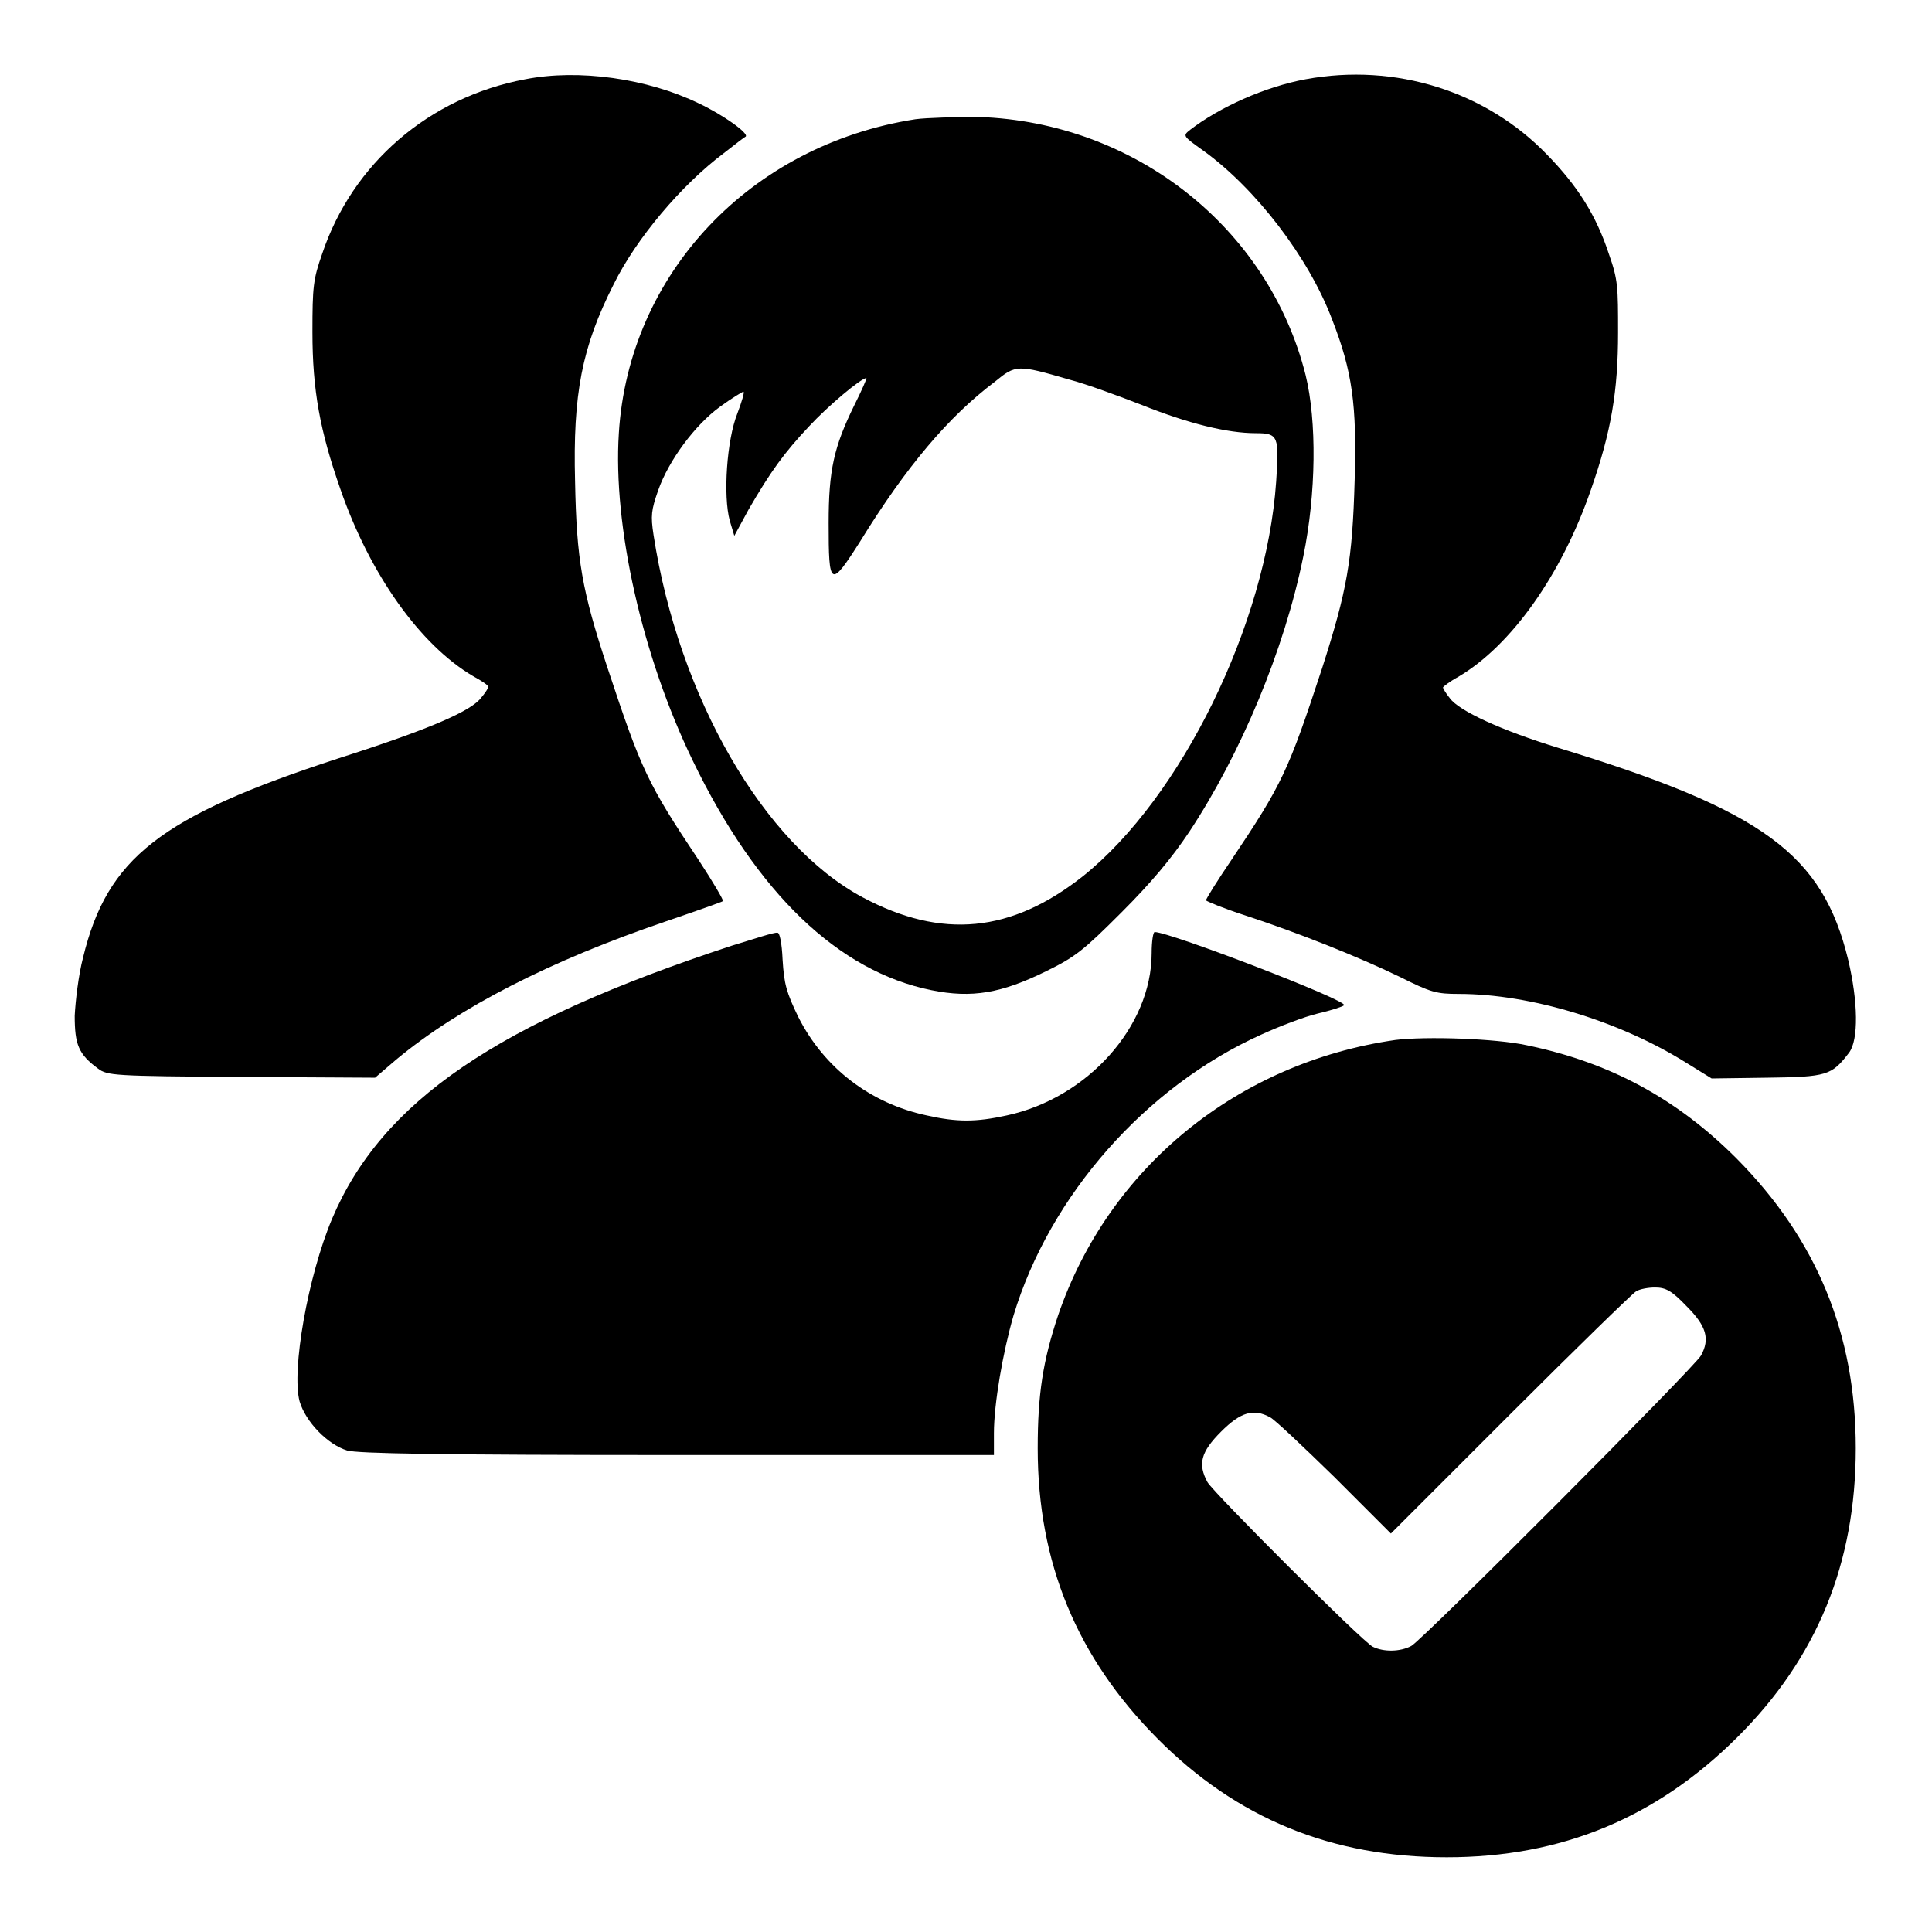
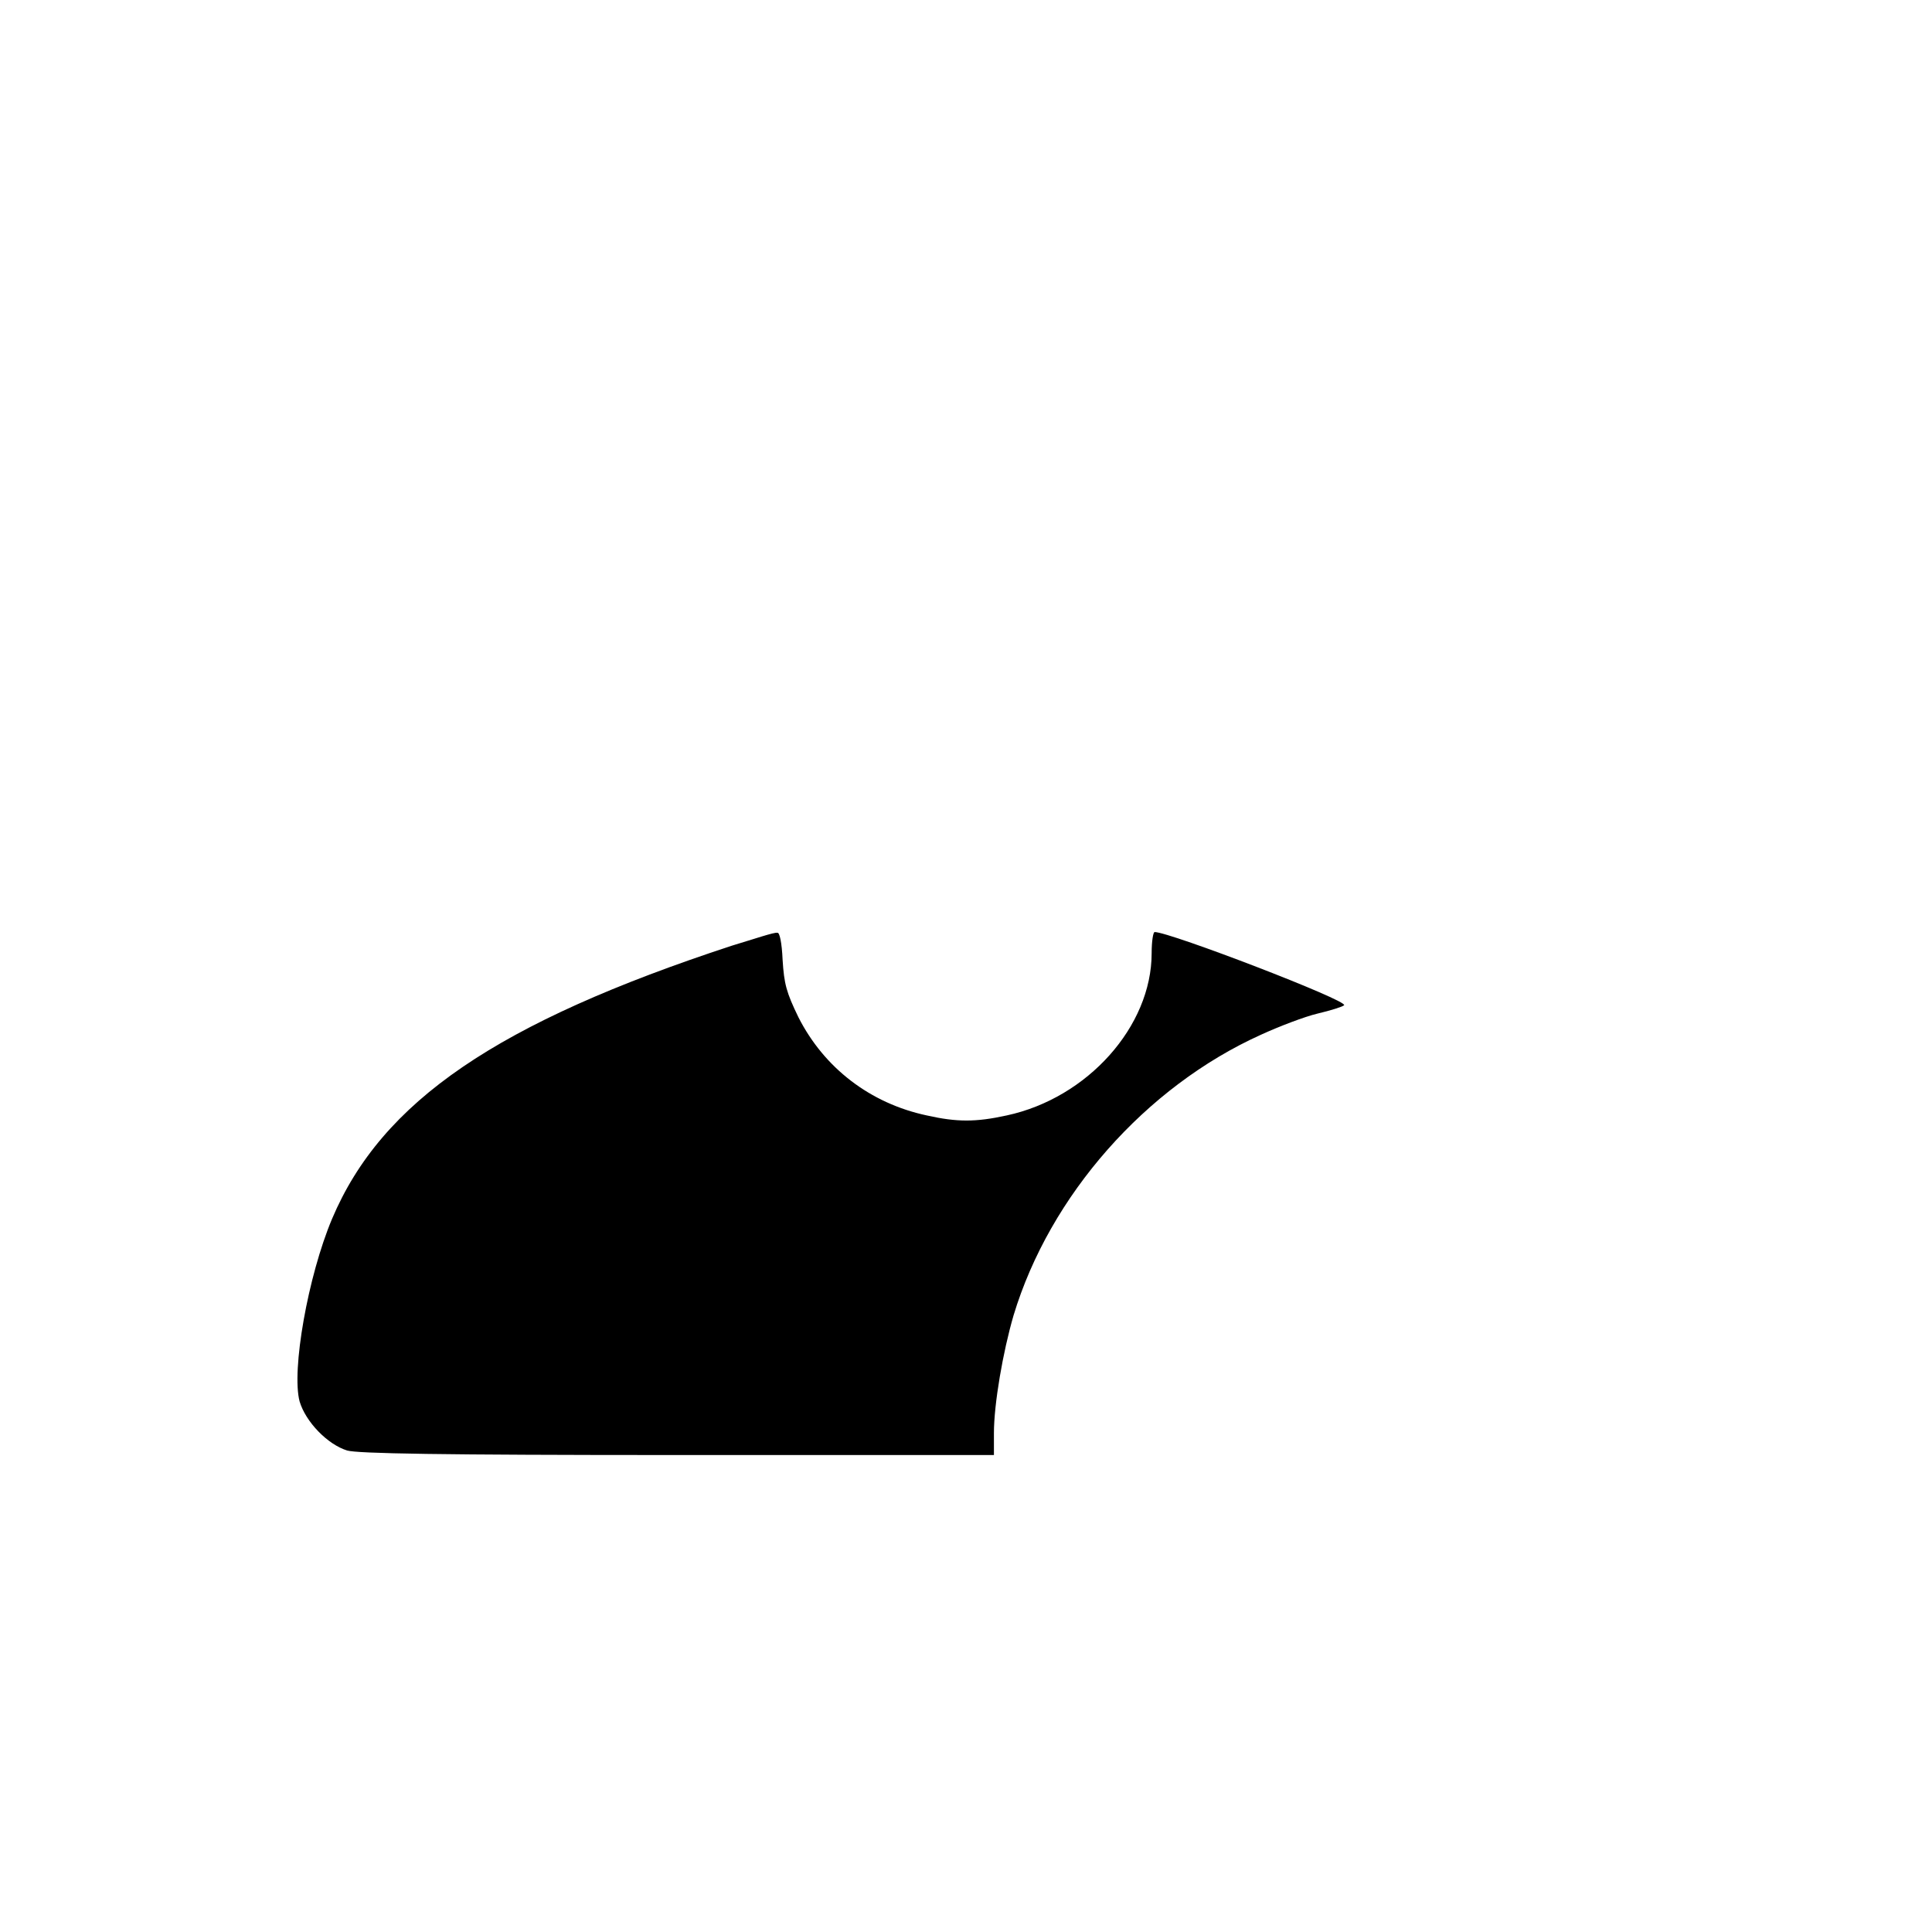
<svg xmlns="http://www.w3.org/2000/svg" version="1.1" x="0px" y="0px" viewBox="0 0 256 256" enable-background="new 0 0 256 256" xml:space="preserve">
  <g>
    <g>
      <g>
-         <path fill="#000000" d="M69.6,10.5c-12.8,2.4-22.9,11.2-26.9,23.1C41.5,37,41.4,38,41.4,44c0,7.7,1,13.1,3.7,20.8C49,76.1,55.7,85.5,62.7,89.6c1.1,0.6,2,1.2,2,1.4s-0.4,0.8-0.9,1.4c-1.3,1.8-6.8,4.2-19,8.1c-23.6,7.7-30.6,13.2-33.8,26.4c-0.6,2.3-1,5.7-1.1,7.7c0,3.8,0.5,5.1,3.1,7c1.2,0.9,1.9,1,19,1.1l17.7,0.1l2.8-2.4c8.3-6.9,20.4-13.1,35.7-18.3c4.1-1.4,7.5-2.6,7.6-2.7c0.1-0.1-1.3-2.5-3.2-5.4c-6.8-10.2-7.6-11.9-12.1-25.5c-3.4-10.3-4.1-14.3-4.3-24.7c-0.3-11.6,0.9-17.8,5.1-26.1c3-6.1,9-13.2,14.6-17.4c1.4-1.1,2.7-2.1,2.9-2.2c0.5-0.4-3-2.9-6.2-4.4C85.8,10.4,76.7,9.1,69.6,10.5z" />
-         <path fill="#000000" d="M173,10.5c-5.4,1-11.4,3.7-15.3,6.7c-1,0.8-1,0.8,1.8,2.8c6.9,5,13.9,14.1,17,22.3c2.7,6.9,3.3,11.4,3,21.3c-0.3,10.7-1,14.6-4.3,24.9c-4.5,13.7-5.3,15.4-12,25.4c-1.9,2.8-3.4,5.2-3.4,5.4c0,0.1,2.4,1.1,5.2,2c7.3,2.4,15,5.5,20.4,8.1c4.2,2.1,4.9,2.3,7.9,2.3c9.5,0,21.3,3.6,30.1,9.1l3.4,2.1l7.3-0.1c8-0.1,8.6-0.3,10.9-3.3c1.3-1.7,1.2-6.8-0.1-12.3c-3.4-14-11.2-19.8-38.4-28.1c-7.5-2.3-13.2-4.9-14.4-6.6c-0.5-0.6-0.9-1.3-0.9-1.4s0.9-0.8,2-1.4c7-4.1,13.7-13.5,17.6-24.8c2.7-7.7,3.6-13.1,3.6-20.8c0-6.1,0-7-1.2-10.4c-1.7-5.2-4.2-9.1-8.2-13.2C196.9,12.1,184.9,8.3,173,10.5z" />
-         <path fill="#000000" d="M121.3,15.8c-21.9,3.4-38,20.5-39.3,41.6c-0.8,12.3,3.1,29.6,9.8,43.4c8.5,17.6,19.3,27.9,31.6,30.4c5.4,1.1,9.3,0.4,15.2-2.5c3.9-1.9,5-2.8,10-7.8c3.9-3.9,6.6-7.1,9-10.7c6.8-10.3,12.6-24.1,15.1-36.5c1.7-8.3,1.8-17.9,0.3-24c-4.9-19.5-22.6-33.5-43.3-34.2C126.6,15.5,122.8,15.6,121.3,15.8z M141.7,50.3c2.3,0.6,6.6,2.2,9.7,3.4c6,2.4,11.2,3.7,15,3.7c3,0,3.1,0.4,2.7,6.4c-1.3,18.9-12.6,41.9-25.6,52.3c-9.5,7.5-18.7,8.4-29.2,2.8c-13.1-7-24.4-26.6-27.7-48c-0.4-2.6-0.3-3.3,0.6-5.9c1.4-4,4.9-8.7,8.2-11.1c1.5-1.1,3-2,3.1-2c0.2,0-0.2,1.3-0.8,2.9c-1.4,3.5-1.9,10.9-1,14.2l0.6,2l1.9-3.5c2.9-5,4.7-7.5,8-11c2.5-2.7,6.9-6.4,7.6-6.4c0.1,0-0.6,1.6-1.6,3.6c-2.7,5.5-3.4,8.6-3.4,15.6c0,8.5,0.2,8.7,4.2,2.4c6.1-9.9,11.7-16.5,17.8-21.1C134.6,48.3,134.8,48.3,141.7,50.3z" />
        <path fill="#000000" d="M97,125.3c-31.1,10.2-46.4,20.6-53,36.2c-3.2,7.6-5.4,20.1-4.3,24.2c0.8,2.7,3.7,5.7,6.3,6.5c1.4,0.4,12,0.6,43.8,0.6h41.9v-2.9c0-3.9,1.2-10.8,2.6-15.6c4.8-15.9,17.5-30.3,32.8-37.2c2.4-1.1,5.8-2.4,7.5-2.8c1.7-0.4,3.3-0.9,3.5-1.1c0.6-0.6-23.1-9.7-25.1-9.7c-0.2,0-0.4,1.2-0.4,2.8c0,9.7-8.5,19.2-19.2,21.5c-4.1,0.9-6.6,0.9-10.6,0c-7.5-1.6-13.6-6.3-17-13c-1.6-3.3-1.9-4.4-2.1-7.6c-0.1-2.3-0.4-3.7-0.7-3.6C102.6,123.5,100,124.4,97,125.3z" />
-         <path fill="#000000" d="M184.9,137.8c-20.9,3-38,16.9-44.7,36.5c-2,6-2.7,10.4-2.7,17.6c0,15.2,5.2,27.7,15.8,38.4s23.2,15.8,38.4,15.8s27.7-5.2,38.4-15.8s15.8-23.2,15.8-38.4c0-15.2-5.2-27.7-15.8-38.4c-7.9-7.9-16.7-12.7-27.8-15C198.2,137.6,188.9,137.3,184.9,137.8z M223.5,173.1c2.6,2.6,3.1,4.3,1.9,6.5c-0.7,1.4-36.9,37.7-38.4,38.5c-1.5,0.8-3.7,0.8-5.1,0.1c-1.4-0.7-21-20.3-21.9-21.8c-1.3-2.4-0.9-4,1.8-6.7c2.6-2.6,4.3-3.1,6.5-1.9c0.6,0.3,4.4,3.9,8.5,7.9l7.5,7.5l15.8-15.8c8.7-8.7,16.2-16,16.7-16.3s1.6-0.5,2.5-0.5C220.7,170.6,221.5,171,223.5,173.1z" />
      </g>
    </g>
  </g>
</svg>